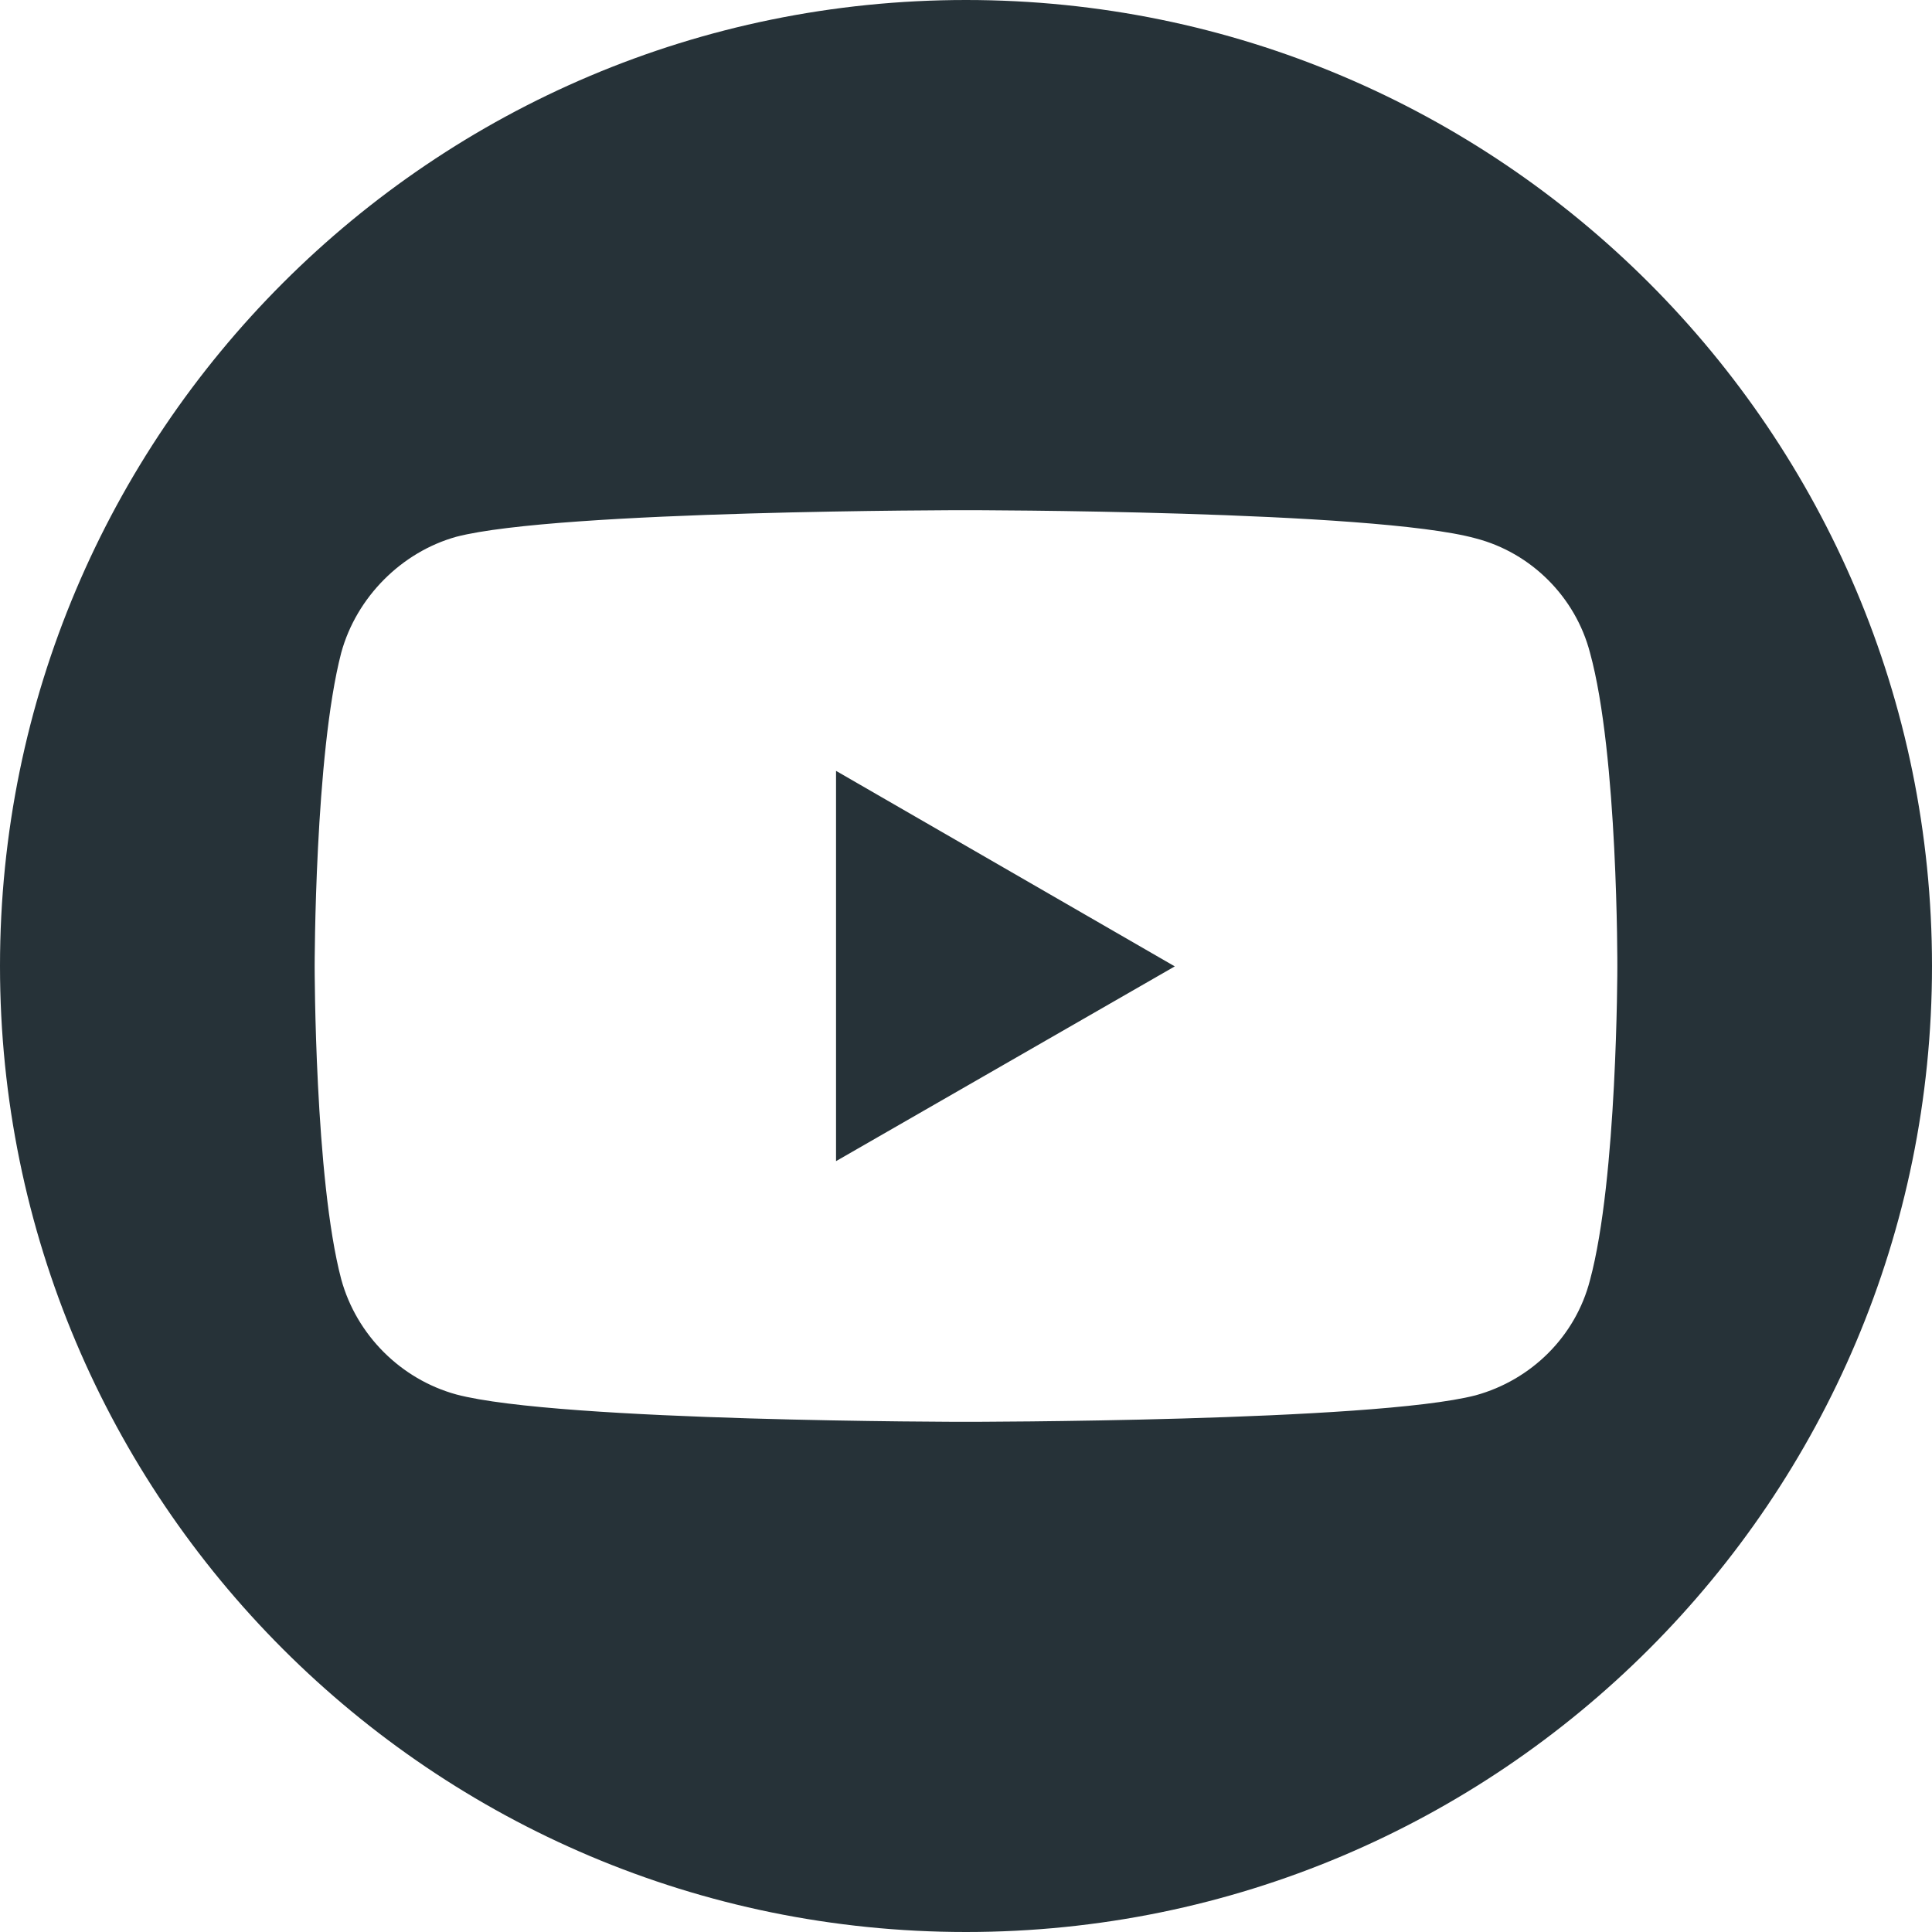
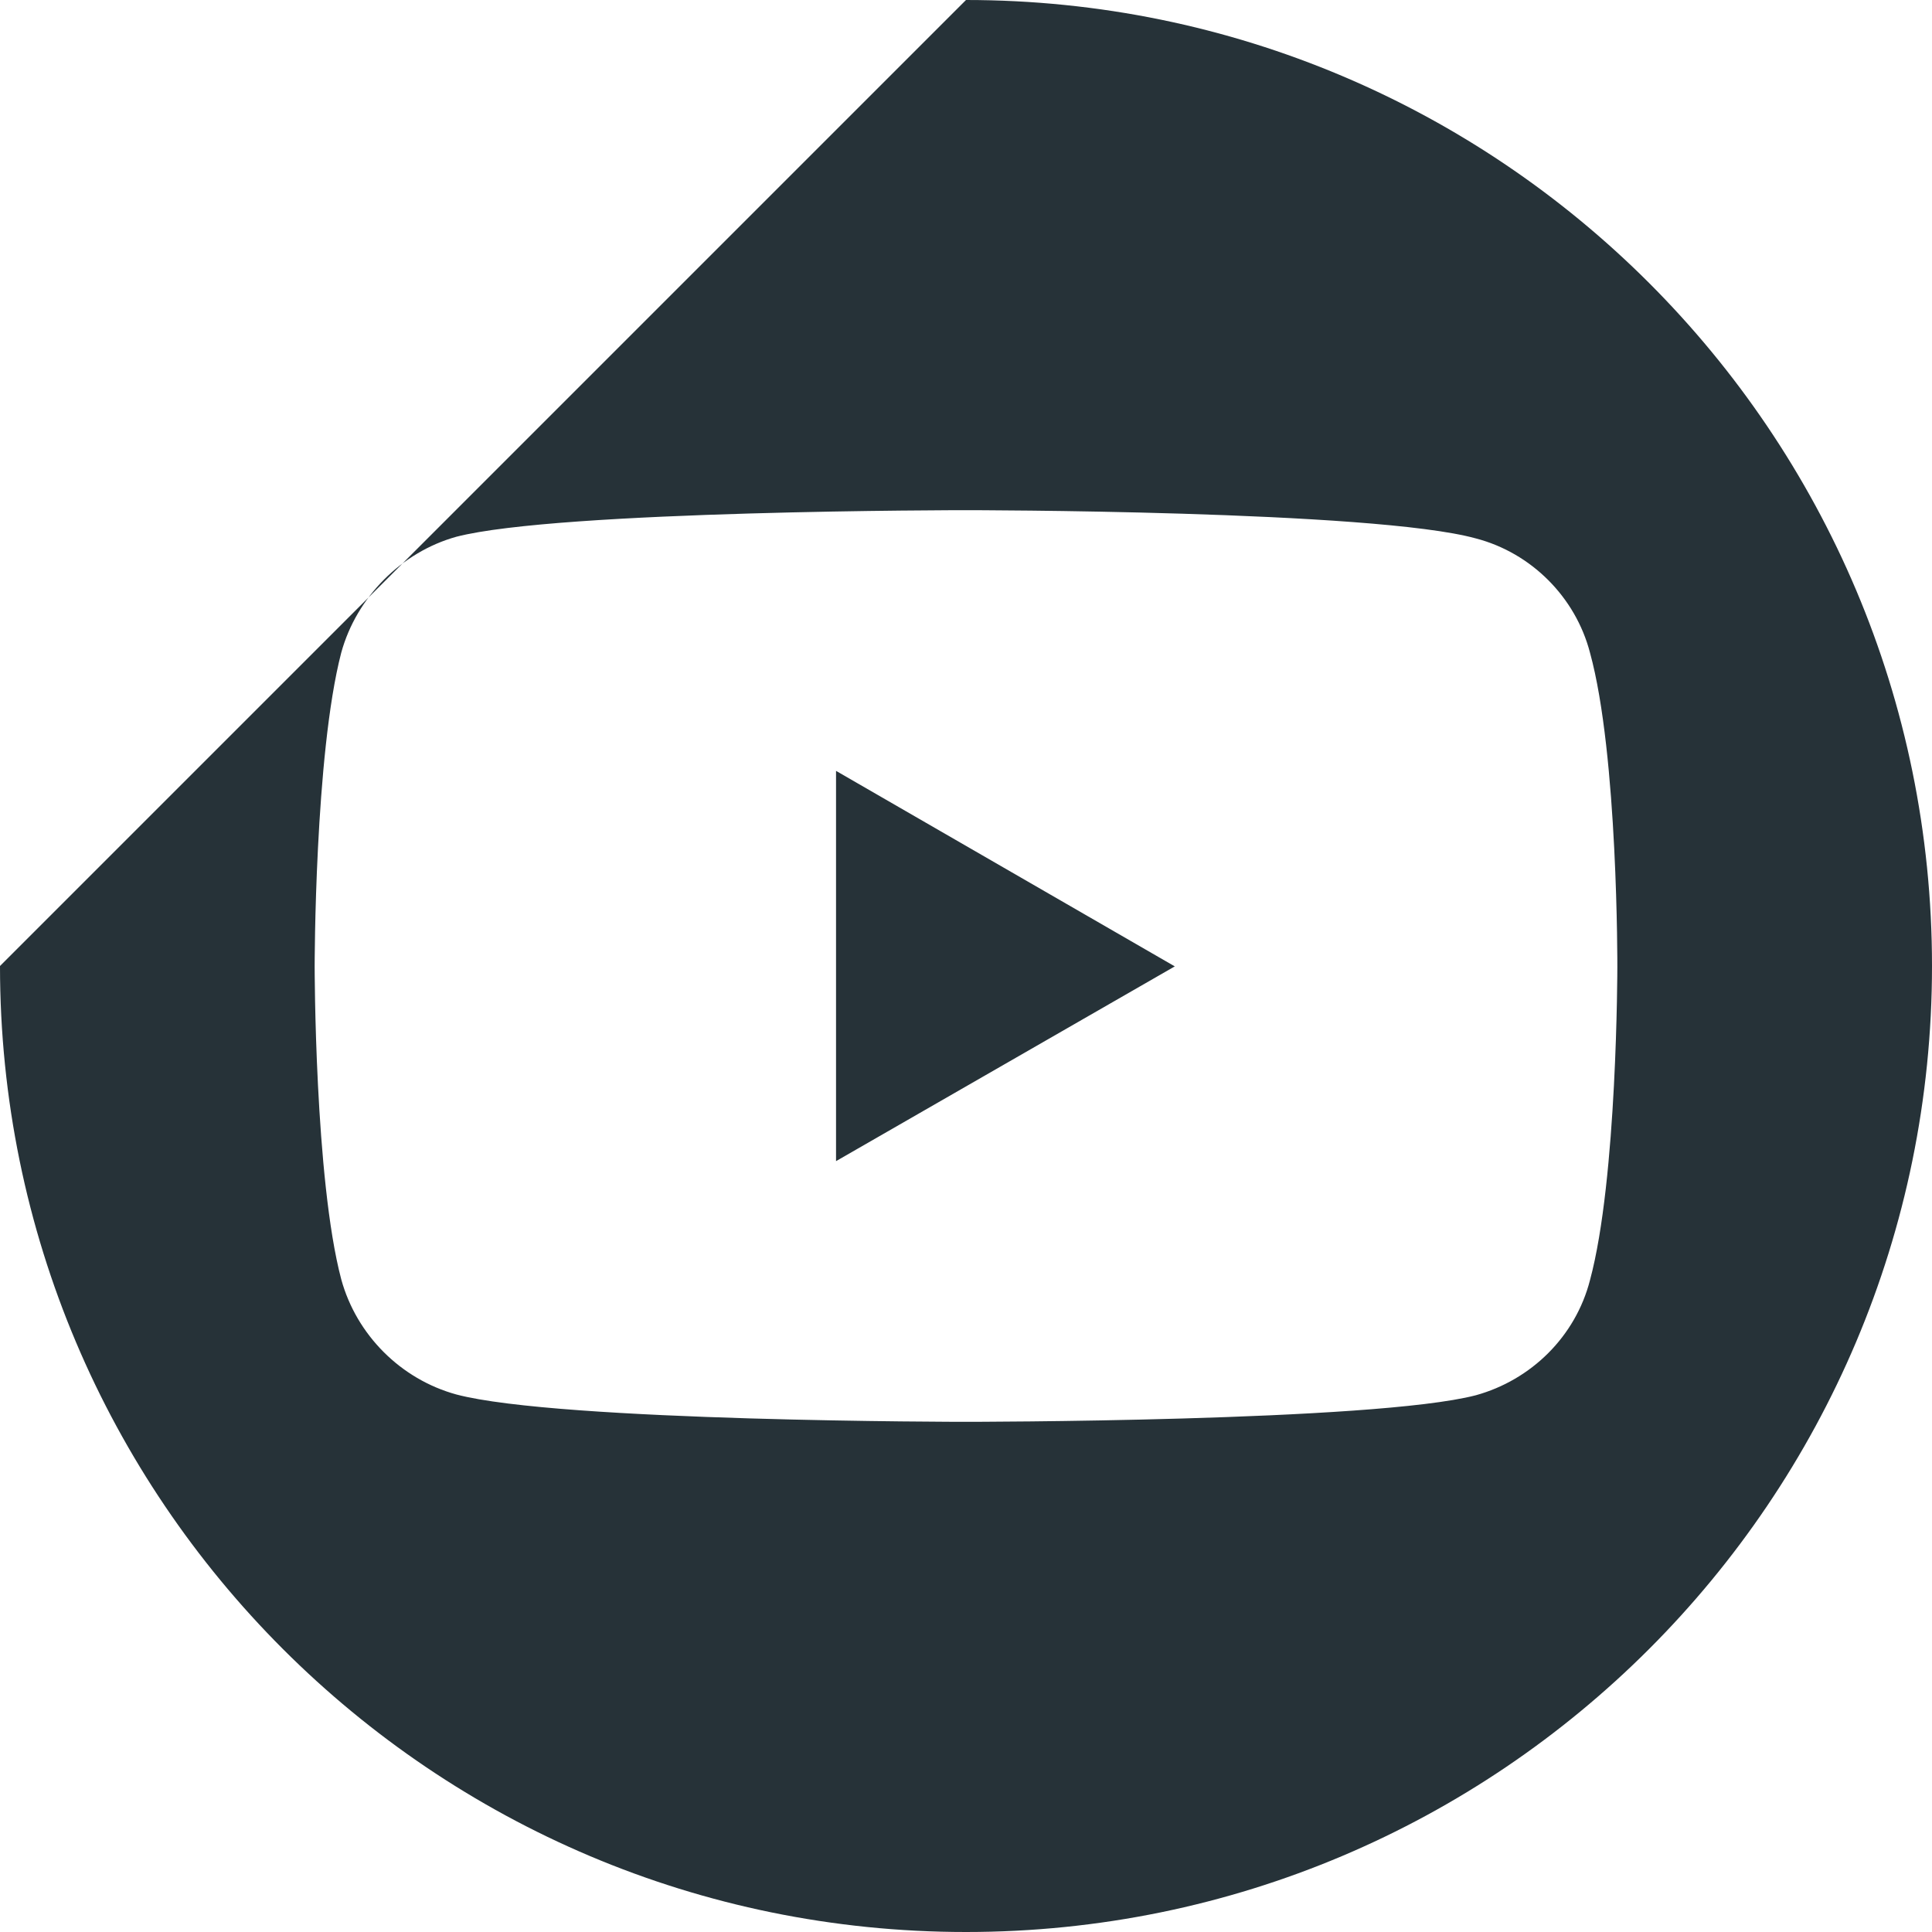
<svg xmlns="http://www.w3.org/2000/svg" width="30" height="30" viewBox="0 0 30 30" fill="none">
  <g id="Social Icons">
    <g id="Youtube">
-       <path id="Subtract" fill-rule="evenodd" clip-rule="evenodd" d="M15 0C23.284 0 30 6.716 30 15C30 23.284 23.284 30 15 30C6.716 30 0 23.284 0 15C0 6.716 6.716 0 15 0ZM7.085 8.335C8.672 7.922 14.994 7.922 14.994 7.922C14.994 7.922 21.328 7.922 22.915 8.36C23.777 8.584 24.464 9.272 24.689 10.134C25.126 11.72 25.114 15.019 25.114 15.019C25.114 15.019 25.114 18.305 24.689 19.879C24.464 20.753 23.777 21.428 22.915 21.666C21.328 22.078 14.994 22.078 14.994 22.078C14.994 22.078 8.684 22.078 7.085 21.653C6.223 21.416 5.536 20.729 5.299 19.866C4.886 18.305 4.886 15.006 4.886 15.006C4.886 15.006 4.886 11.72 5.299 10.134C5.536 9.272 6.236 8.572 7.085 8.335ZM18.242 15.006L12.982 11.97V18.03L18.242 15.006Z" fill="#263238" />
+       <path id="Subtract" fill-rule="evenodd" clip-rule="evenodd" d="M15 0C23.284 0 30 6.716 30 15C30 23.284 23.284 30 15 30C6.716 30 0 23.284 0 15ZM7.085 8.335C8.672 7.922 14.994 7.922 14.994 7.922C14.994 7.922 21.328 7.922 22.915 8.36C23.777 8.584 24.464 9.272 24.689 10.134C25.126 11.72 25.114 15.019 25.114 15.019C25.114 15.019 25.114 18.305 24.689 19.879C24.464 20.753 23.777 21.428 22.915 21.666C21.328 22.078 14.994 22.078 14.994 22.078C14.994 22.078 8.684 22.078 7.085 21.653C6.223 21.416 5.536 20.729 5.299 19.866C4.886 18.305 4.886 15.006 4.886 15.006C4.886 15.006 4.886 11.72 5.299 10.134C5.536 9.272 6.236 8.572 7.085 8.335ZM18.242 15.006L12.982 11.97V18.03L18.242 15.006Z" fill="#263238" />
    </g>
  </g>
</svg>